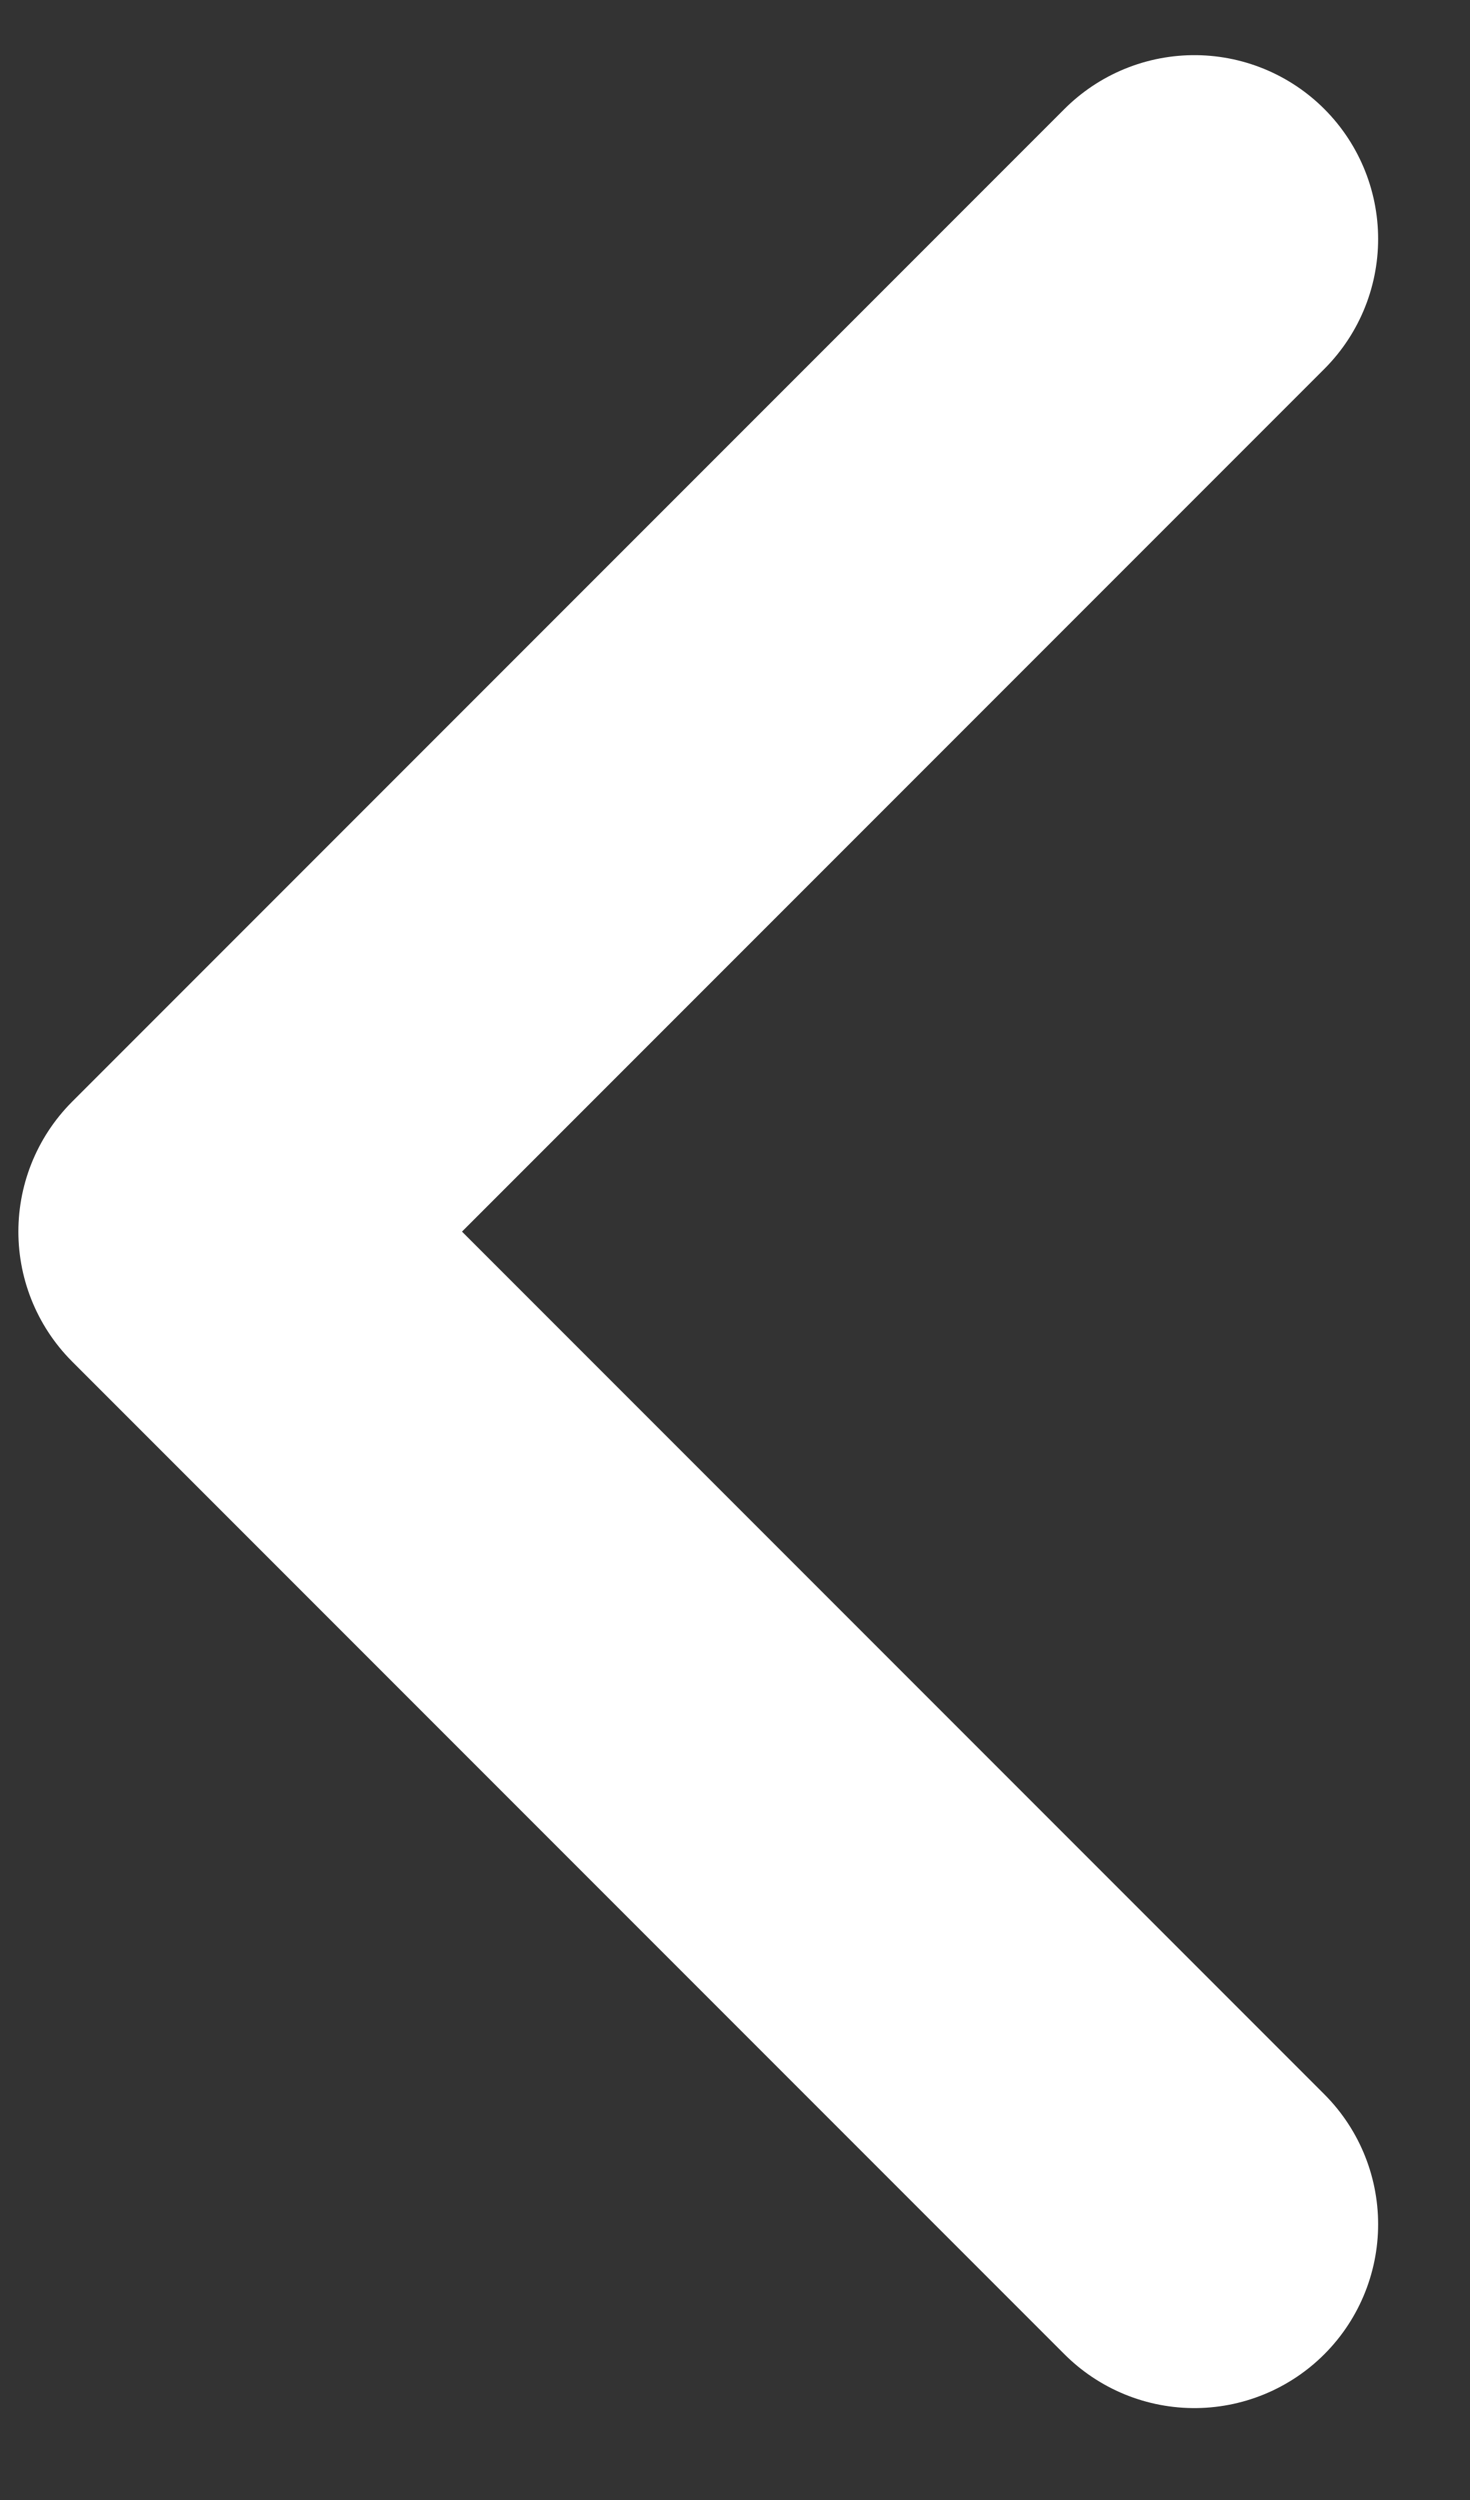
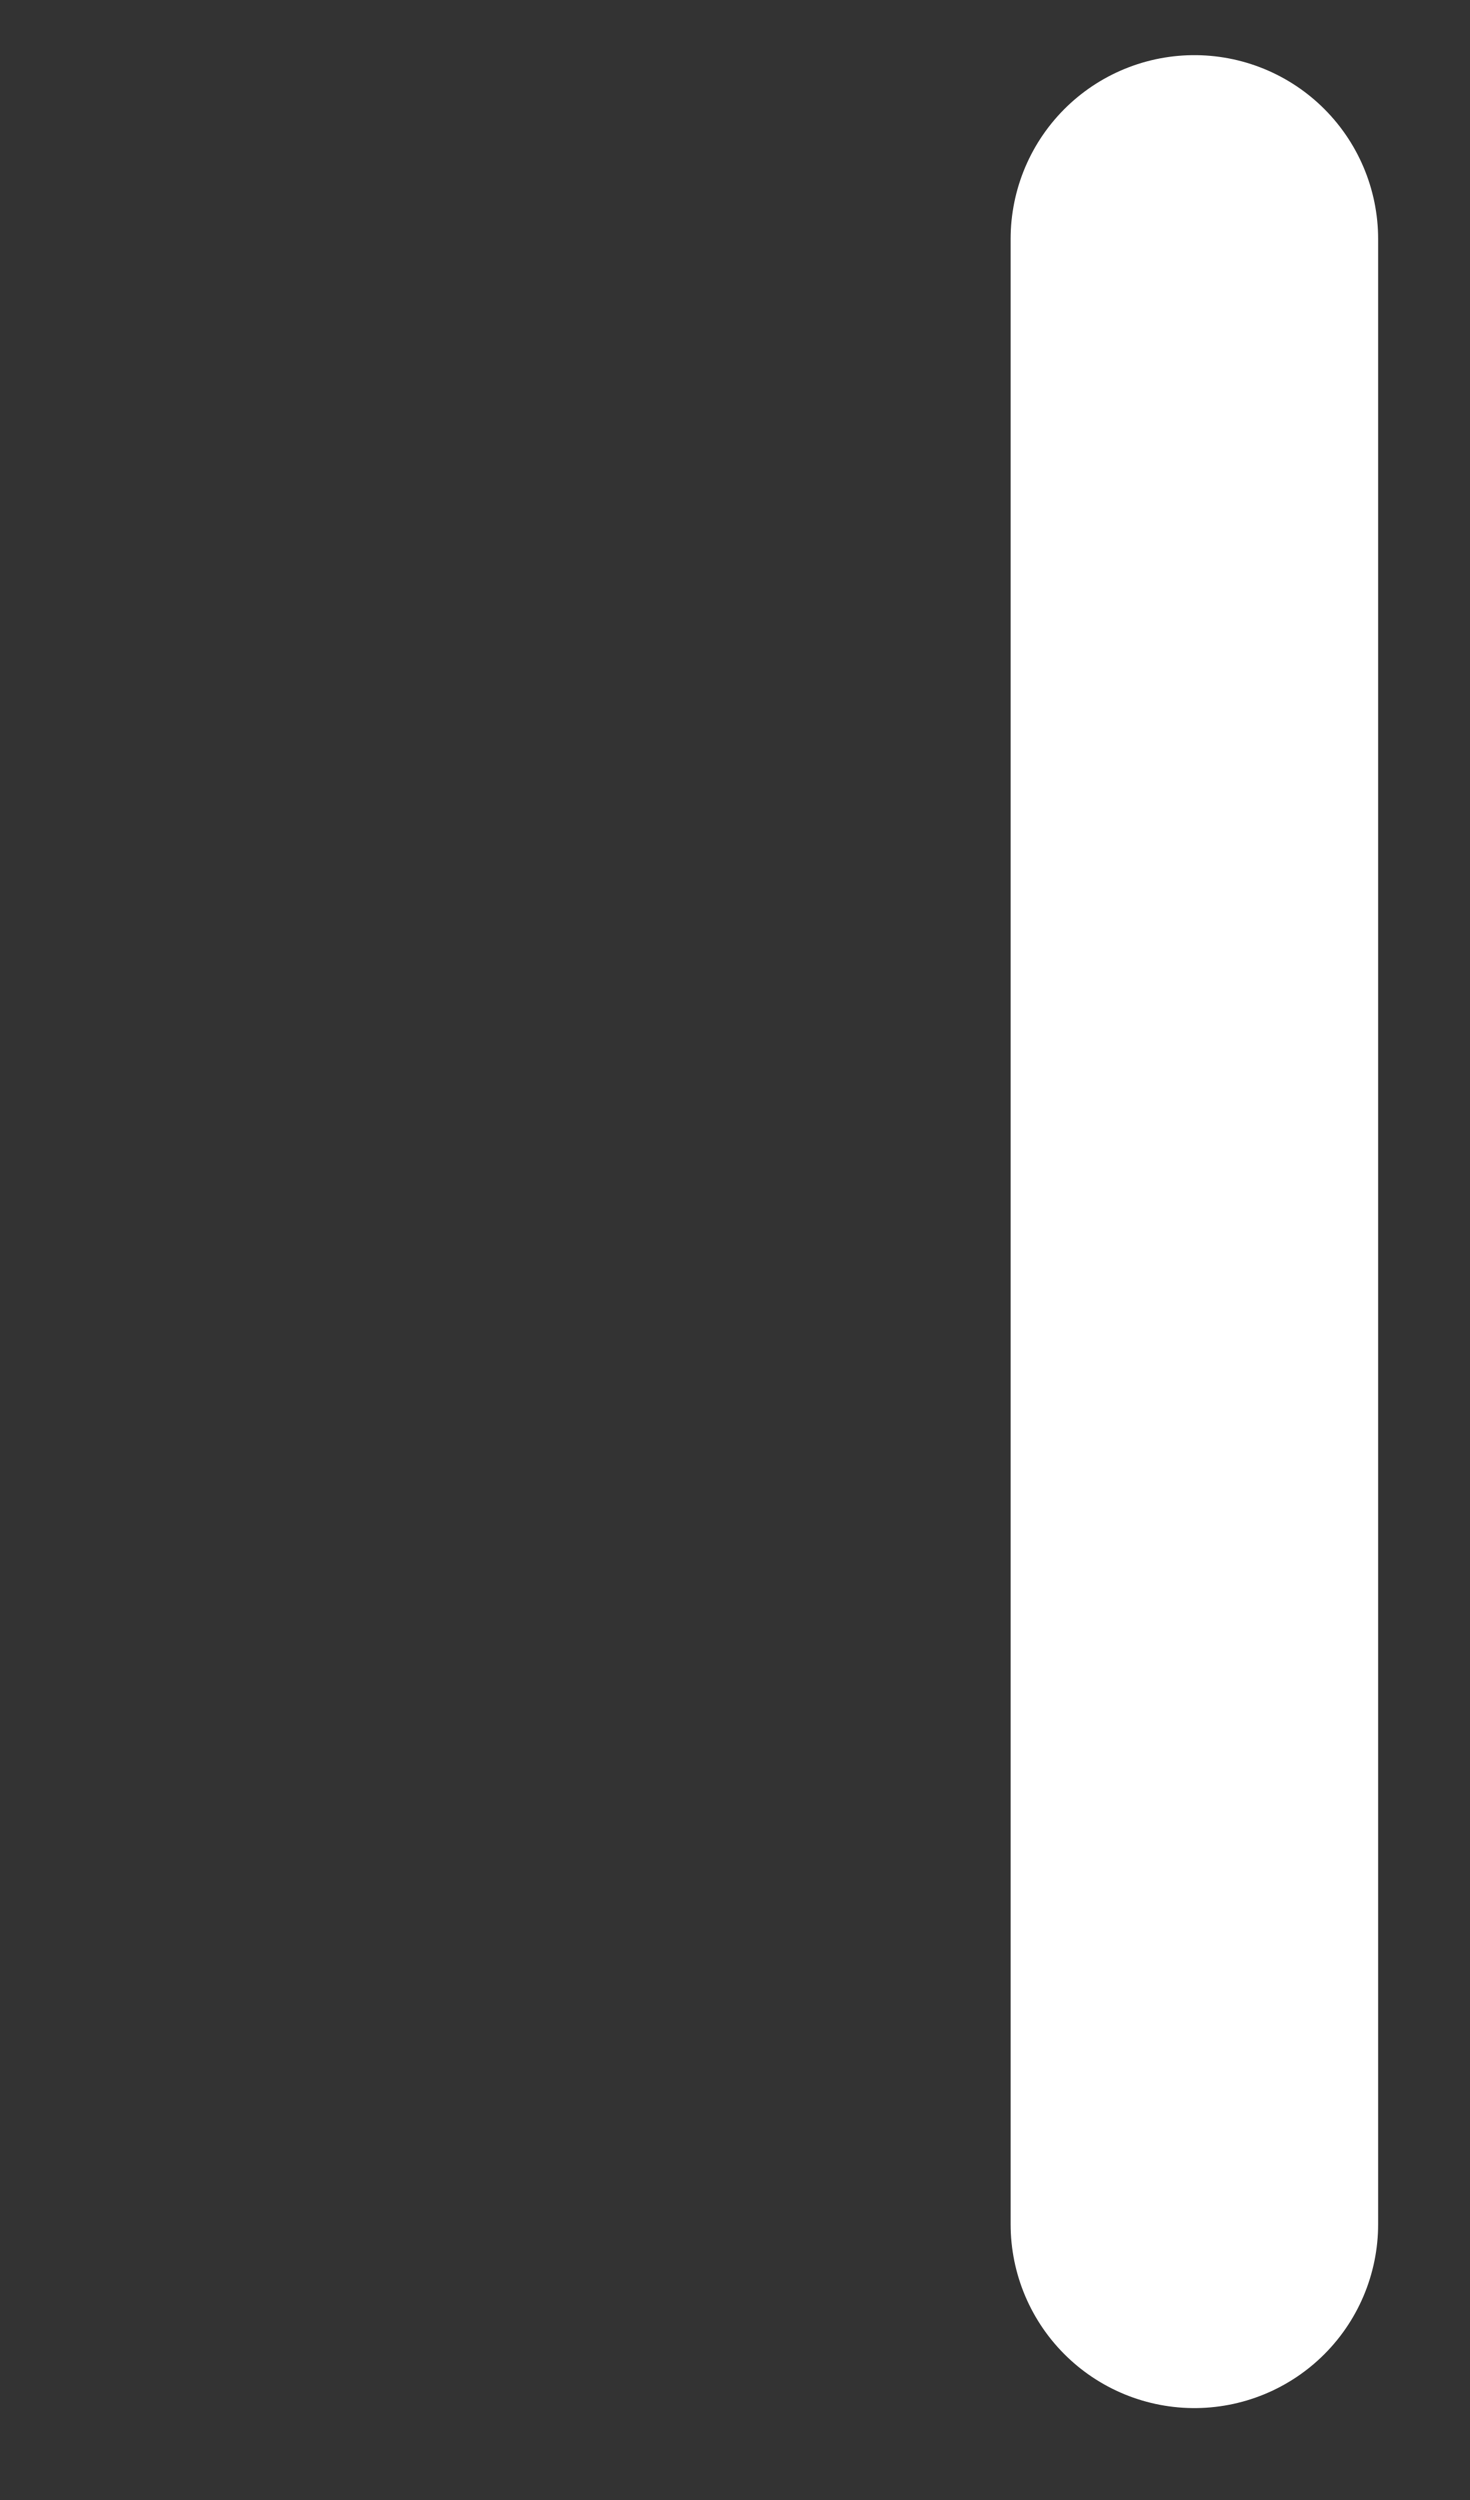
<svg xmlns="http://www.w3.org/2000/svg" width="10" height="17" viewBox="0 0 10 17" fill="none">
  <rect x="0" y="0" width="10" height="17" fill="#333333" stroke="none" />
-   <path d="M8.125 15.125L1.375 8.375L8.125 1.625" stroke="white" stroke-width="2.5" stroke-linecap="round" stroke-linejoin="round" />
+   <path d="M8.125 15.125L8.125 1.625" stroke="white" stroke-width="2.5" stroke-linecap="round" stroke-linejoin="round" />
</svg>